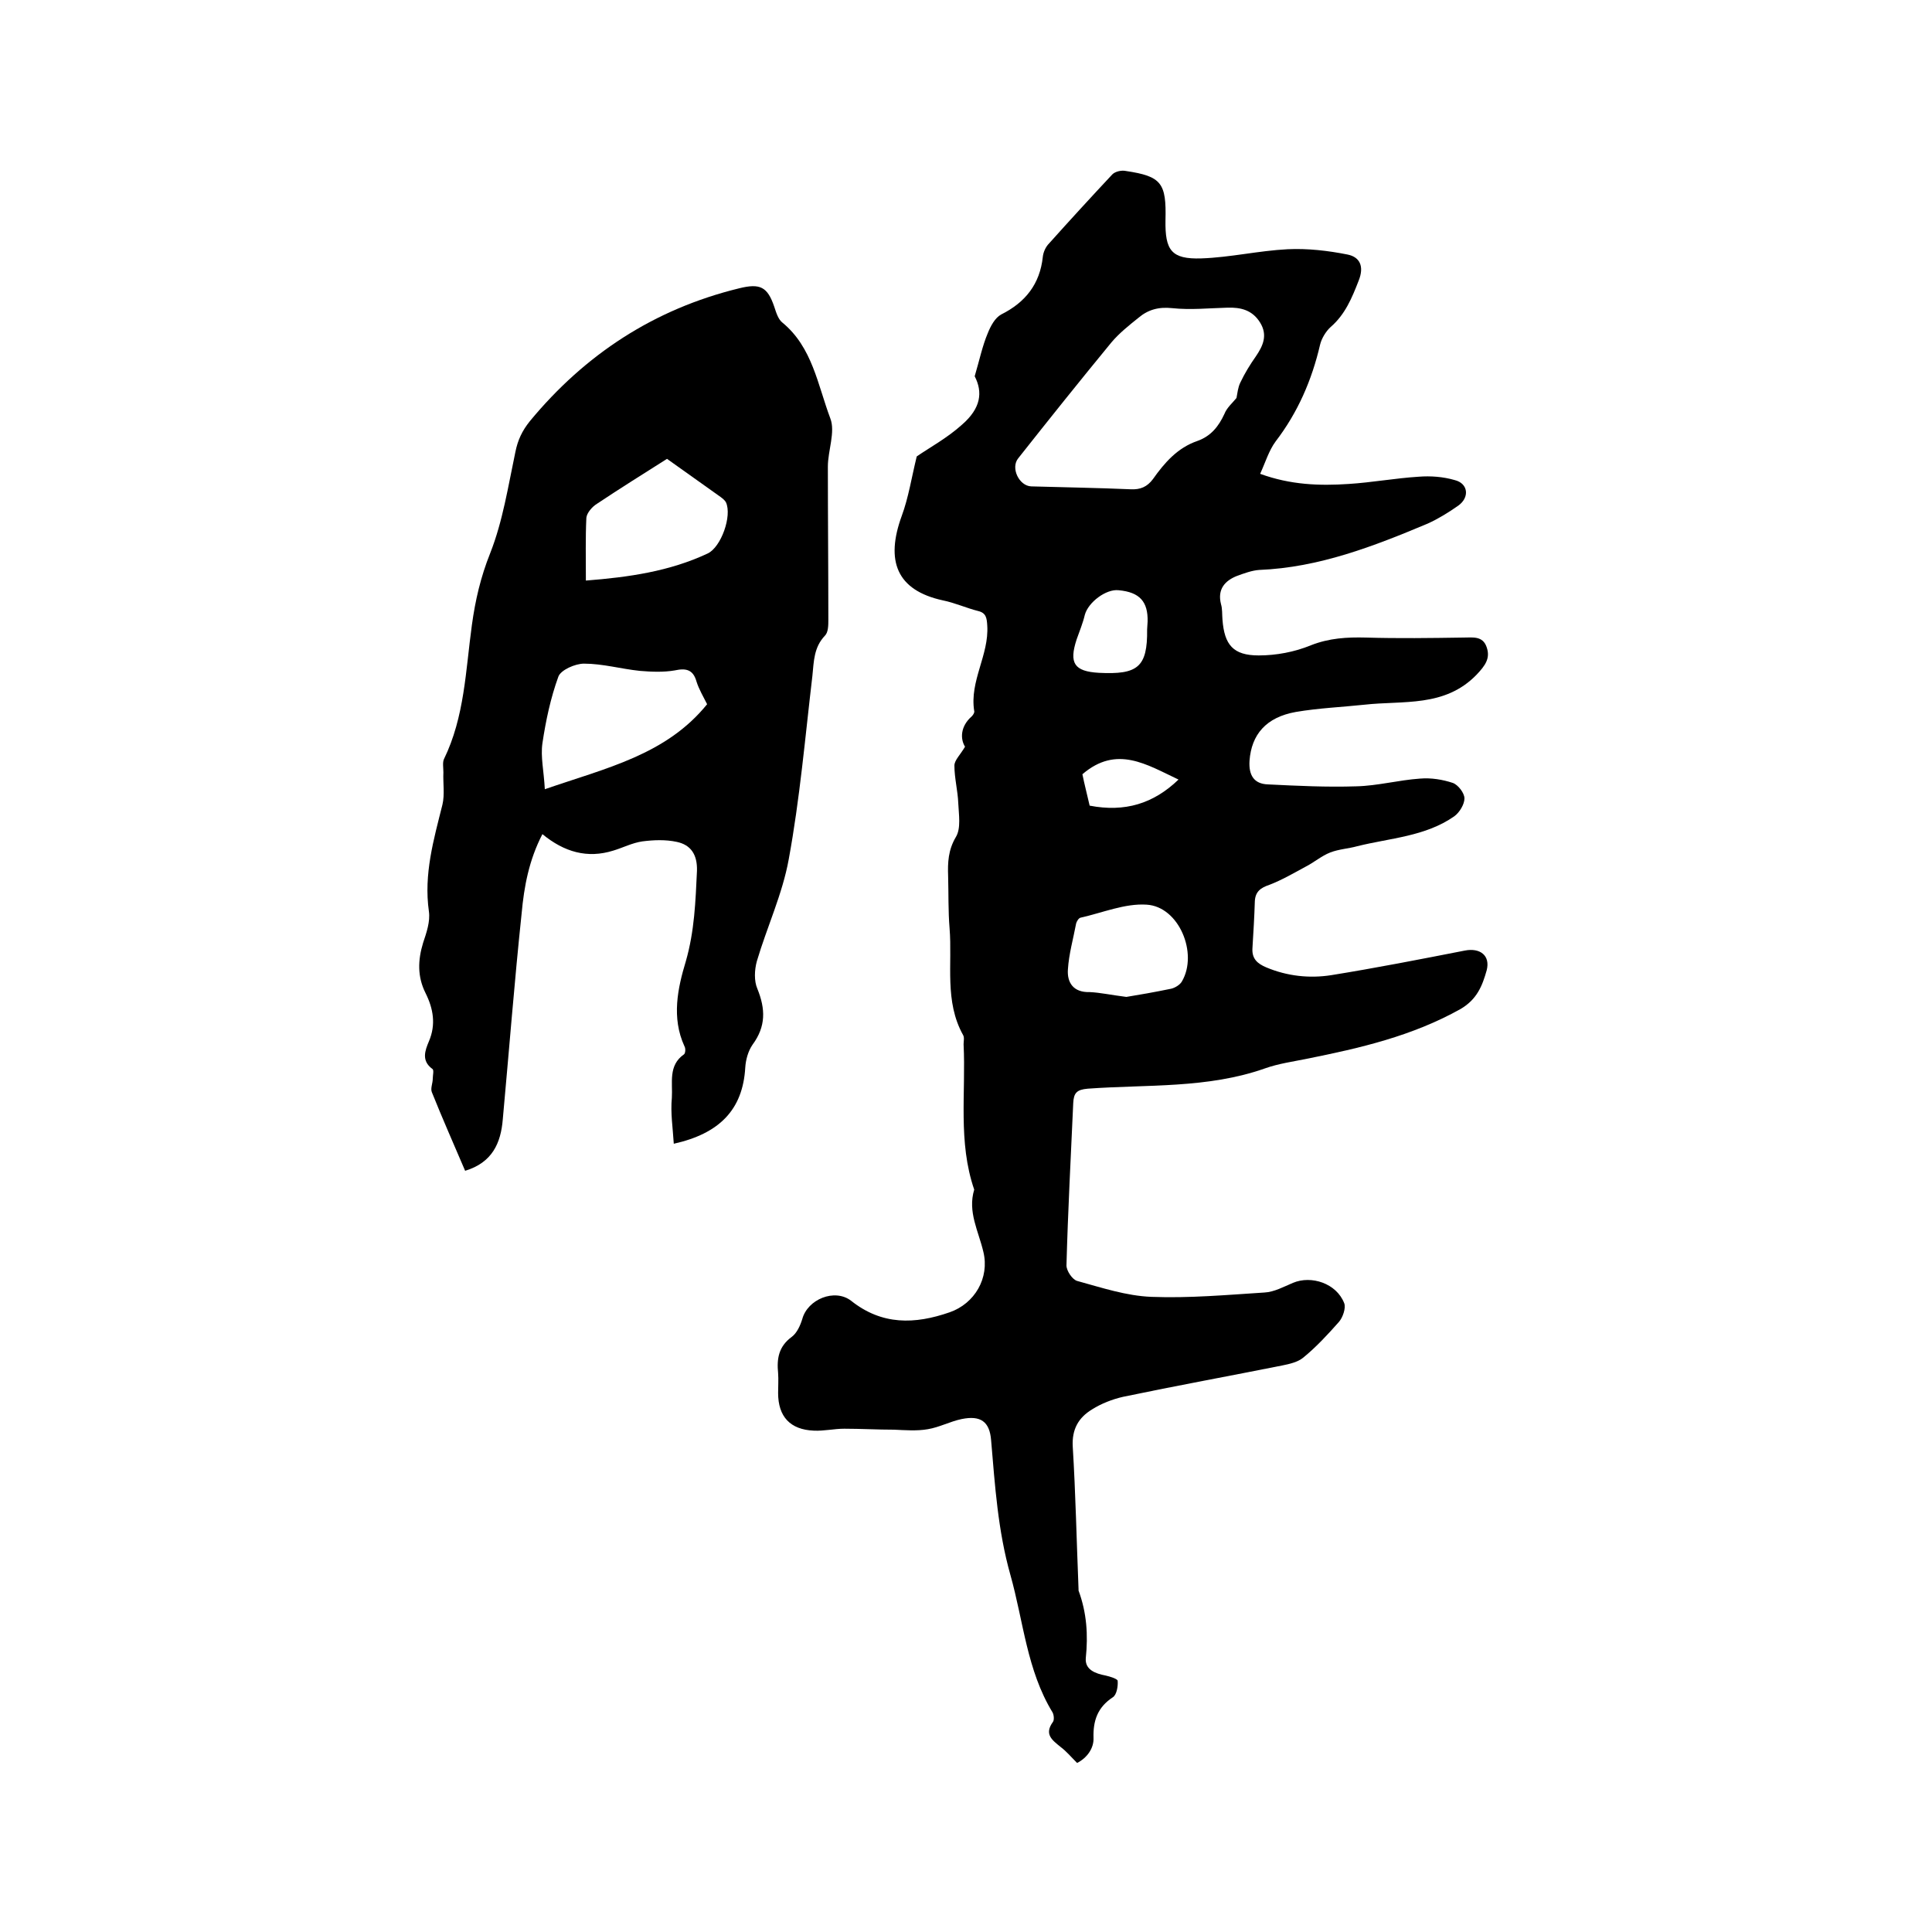
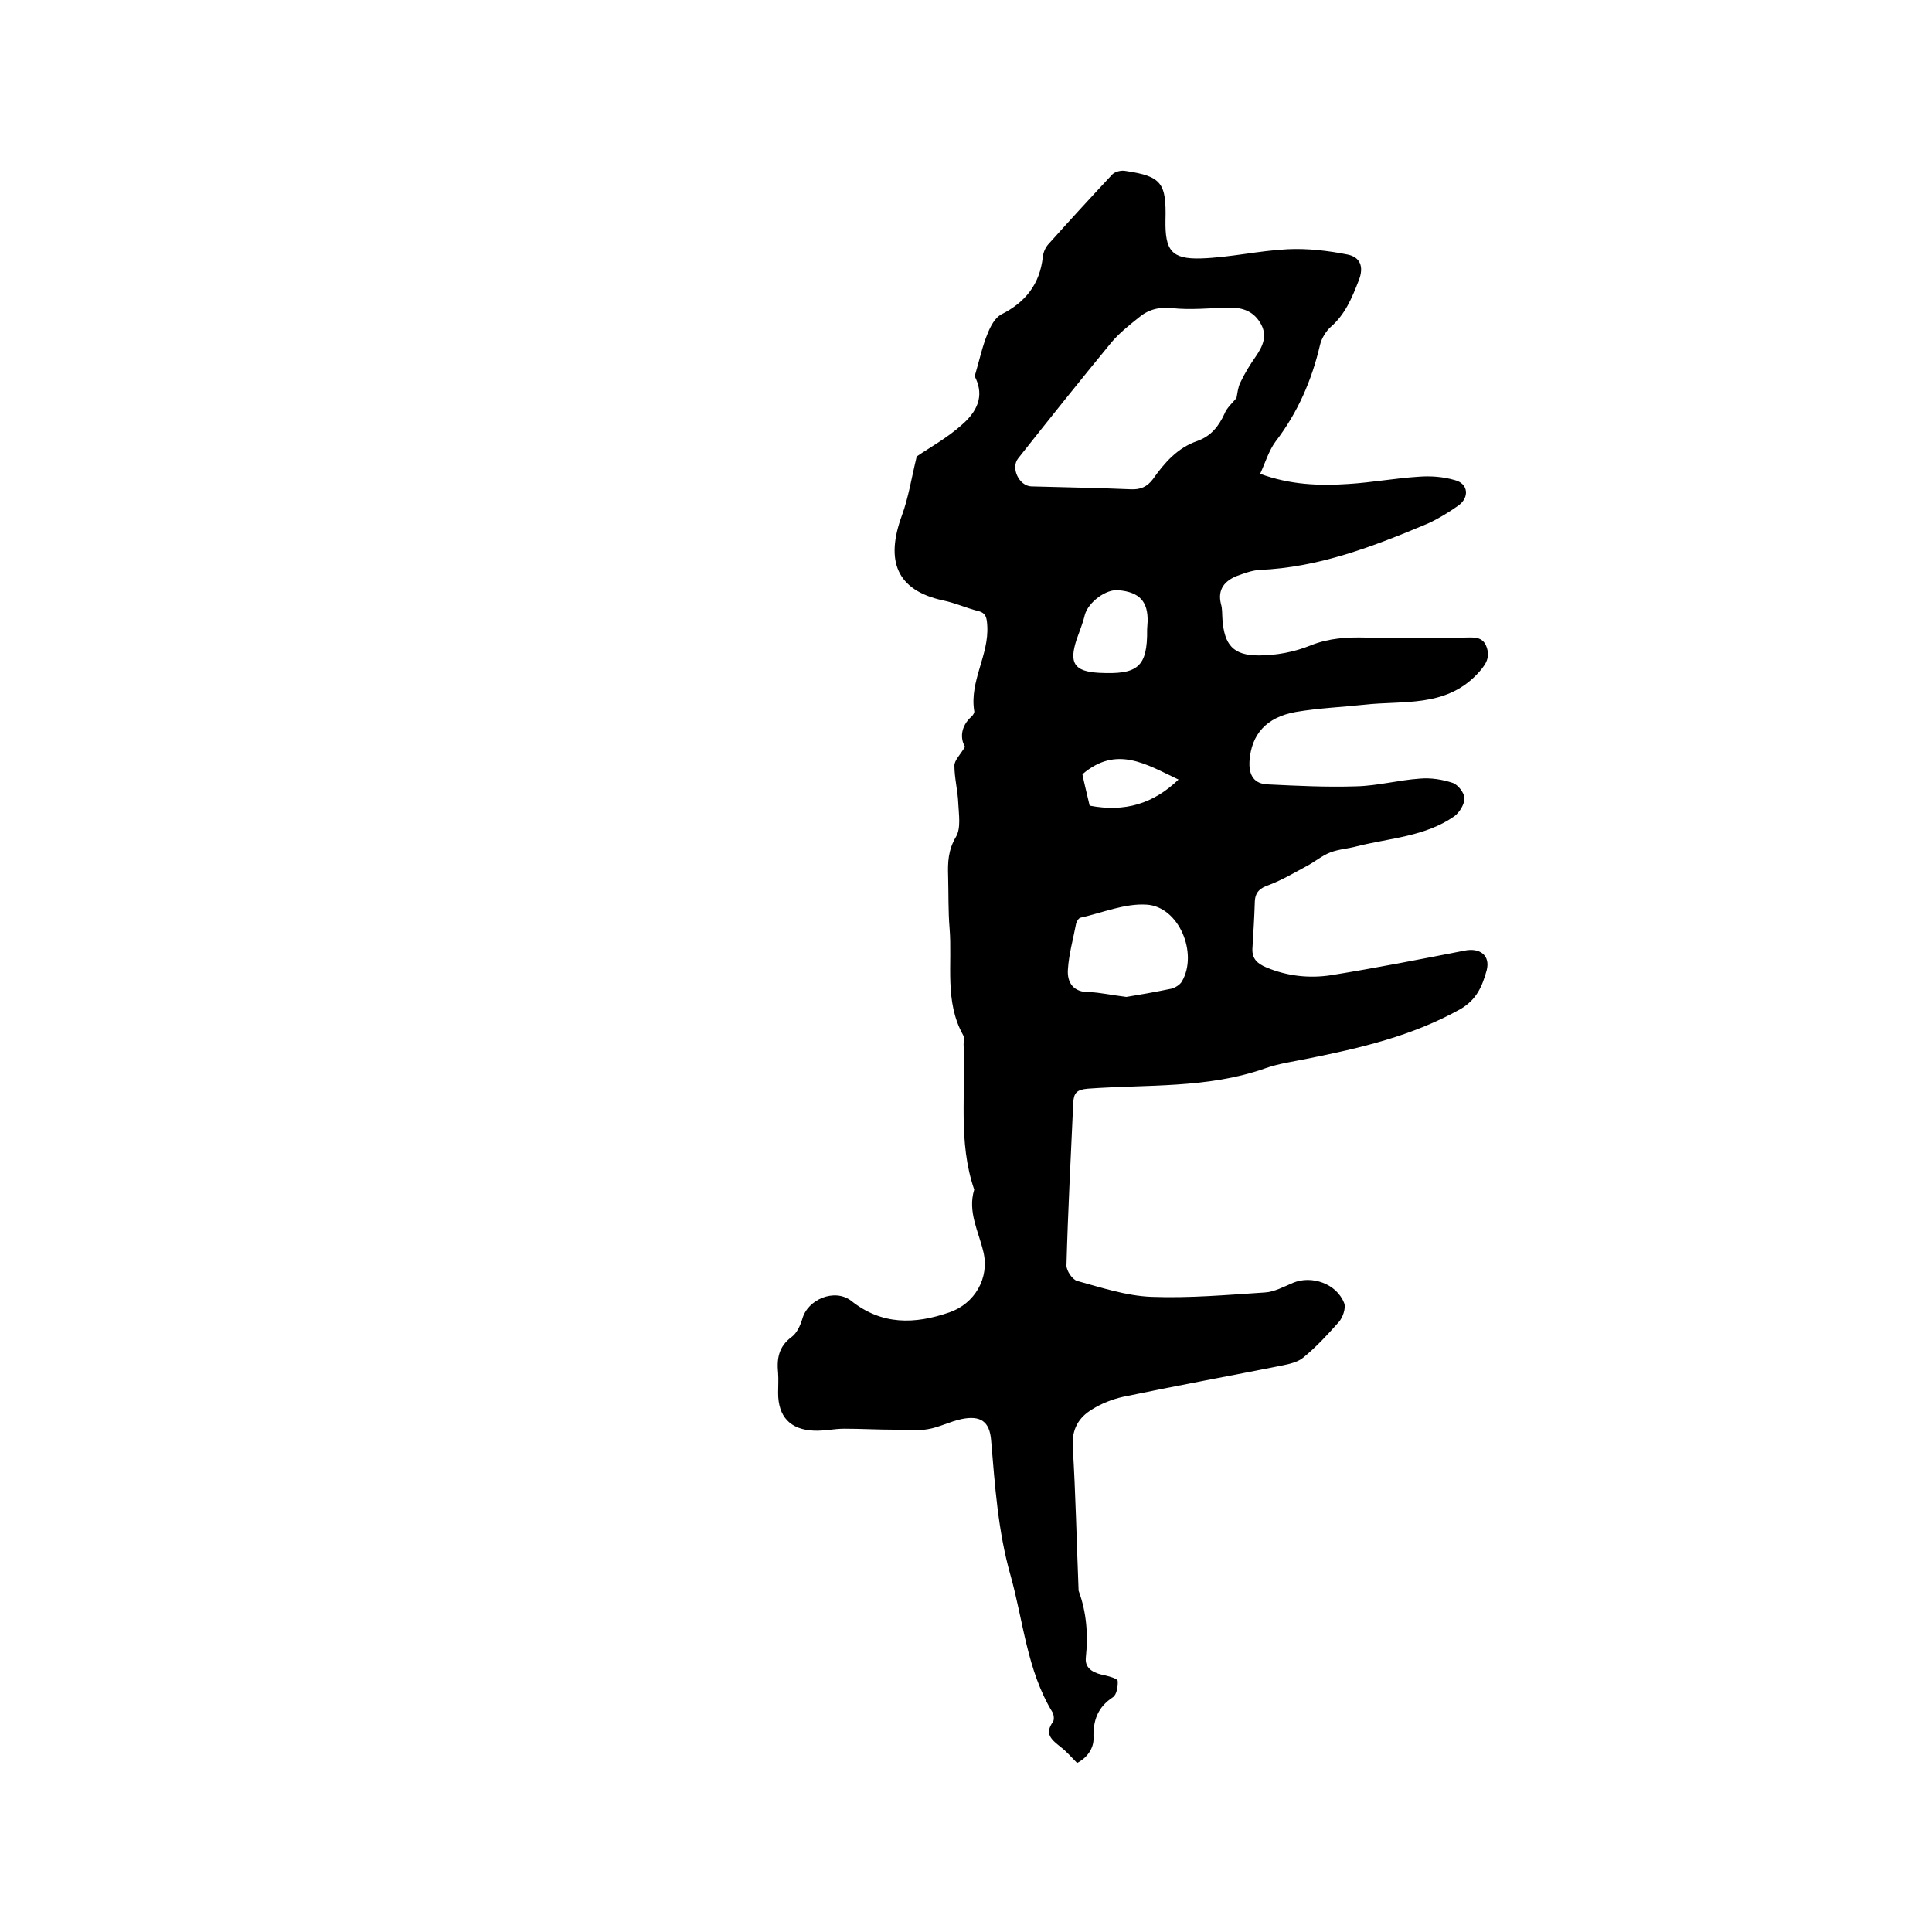
<svg xmlns="http://www.w3.org/2000/svg" enable-background="new 0 0 400 400" viewBox="0 0 400 400">
  <path d="m223 365c-1.3-1.3-2.2-2.4-3.4-3.3-1.7-1.4-3.5-2.6-1.6-5.2.3-.4.2-1.5-.1-2-5.3-8.7-6-18.8-8.7-28.4-2.6-9.2-3.2-18.5-4-27.9-.3-3.9-2.2-5.2-6.1-4.4-2.4.5-4.6 1.7-7 2.1-2.3.4-4.7.2-7 .1-3.4 0-6.9-.2-10.3-.2-2.1 0-4.2.5-6.3.4-4.9-.2-7.4-2.9-7.4-7.8 0-1.4.1-2.8 0-4.1-.3-3 .1-5.5 2.8-7.5 1.1-.8 1.8-2.4 2.2-3.7 1.1-4.1 6.7-6.4 10.1-3.8 6.4 5.1 13.2 4.9 20.4 2.4 5.2-1.8 8.3-7.1 7-12.5-1-4.3-3.3-8.3-1.9-12.9-3.4-9.9-1.7-20.1-2.2-30.1 0-.6.2-1.4-.1-1.9-3.9-7-2.2-14.7-2.8-22.1-.3-3.6-.2-7.2-.3-10.8-.1-2.8 0-5.4 1.6-8.1 1.1-1.8.6-4.7.5-7-.1-2.6-.8-5.2-.8-7.8 0-1.1 1.2-2.2 2.2-3.9-1-1.6-1-4.2 1.4-6.3.3-.3.6-.8.5-1.1-1-6.2 3.1-11.6 2.7-17.7-.1-1.5-.2-2.6-1.9-3-2.4-.6-4.8-1.7-7.3-2.2-9.6-2.1-11.9-8.2-8.5-17.5 1.4-3.8 2-7.8 3.1-12.3 2.6-1.8 6.3-3.8 9.4-6.6 3.9-3.4 4.3-6.7 2.6-10 1-3.4 1.6-6.3 2.7-8.9.6-1.5 1.5-3.2 2.8-3.9 5-2.5 8-6.3 8.6-11.9.1-1 .6-2.1 1.3-2.8 4.3-4.8 8.7-9.6 13.1-14.3.6-.6 1.9-.9 2.8-.7 7.4 1.1 8.4 2.5 8.2 10.2-.1 6.2 1.2 8.1 7.4 7.9 6-.2 11.9-1.6 17.9-1.9 4.1-.2 8.4.3 12.4 1.1 2.5.5 3.5 2.4 2.3 5.4-1.4 3.6-2.8 7-5.8 9.6-1 .9-1.9 2.4-2.2 3.7-1.7 7.3-4.6 14-9.2 20-1.4 1.9-2.1 4.3-3.2 6.7 6.3 2.3 12.3 2.5 18.3 2.1 4.8-.3 9.7-1.2 14.5-1.5 2.5-.2 5.1 0 7.5.7 2.8.7 3.1 3.6.7 5.3-2 1.4-4.1 2.7-6.3 3.7-11.2 4.7-22.5 9.1-34.9 9.6-1.5.1-3.1.7-4.5 1.2-2.6 1-4.2 2.8-3.4 5.9.3 1 .2 2.1.3 3.2.4 5.2 2.2 7.4 7.5 7.4 3.6 0 7.4-.7 10.8-2.1 3.8-1.5 7.5-1.7 11.4-1.6 6.7.2 13.5.1 20.2 0 1.9 0 4-.4 4.8 2 .8 2.3-.3 3.8-2.1 5.7-6.6 6.8-15.2 5.3-23.2 6.2-4.7.5-9.5.7-14.2 1.5-6.2 1.1-9.2 4.7-9.6 10.1-.2 3.1 1 4.8 3.8 4.9 6.1.3 12.2.6 18.3.4 4.4-.1 8.8-1.3 13.2-1.6 2.3-.2 4.7.2 6.8.9 1.1.4 2.4 2.1 2.4 3.2 0 1.2-1 2.9-2.1 3.7-6 4.2-13.3 4.5-20.1 6.2-1.8.5-3.8.6-5.6 1.3s-3.4 2.1-5.2 3c-2.4 1.3-4.8 2.7-7.4 3.7-1.8.6-2.9 1.4-3 3.4-.1 3.3-.3 6.5-.5 9.8-.1 2.1 1 3.1 2.9 3.9 4.3 1.8 8.9 2.3 13.4 1.6 9.3-1.5 18.5-3.3 27.7-5.1 3.1-.6 5.3 1 4.5 4.1-.9 3.2-2 6-5.4 8-10 5.6-20.8 8.1-31.8 10.3-2.9.6-5.9 1-8.7 2-11.9 4.2-24.4 3.3-36.7 4.2-2.3.2-2.9.9-3 3-.5 11.2-1.1 22.4-1.4 33.6 0 1.1 1.2 2.9 2.2 3.2 5.1 1.4 10.2 3.1 15.4 3.3 7.8.3 15.6-.4 23.4-.9 2-.1 4-1.2 5.9-2 3.8-1.6 9 .1 10.6 4.2.4 1-.3 3-1.1 3.9-2.3 2.6-4.7 5.2-7.4 7.4-1.1.9-2.8 1.3-4.3 1.6-11 2.2-22 4.2-33 6.5-2.2.5-4.5 1.4-6.4 2.6-2.8 1.7-4.2 4.1-4 7.7.6 9.8.8 19.7 1.2 29.5v.3c1.7 4.6 2 9.2 1.5 14-.2 2.4 2 3.2 4.1 3.6.9.2 2.5.7 2.5 1.1.1 1.1-.2 2.9-1 3.4-3.2 2.1-4.1 4.9-4 8.4.1 2.2-1.4 4.2-3.4 5.2zm33-282.6c.2-1 .3-2.2.8-3.2.9-1.9 2-3.7 3.2-5.4 1.5-2.2 2.5-4.4.9-7s-4-3.2-6.8-3.1c-3.8.1-7.6.5-11.4.1-2.8-.3-5 .3-7 2-2 1.6-4 3.2-5.6 5.1-6.5 7.9-12.9 15.9-19.3 24-1.6 2 .2 5.7 2.7 5.8 6.9.2 13.7.3 20.6.6 2 .1 3.4-.5 4.6-2.1 2.4-3.4 5.1-6.5 9.2-7.9 2.8-1 4.4-3 5.6-5.6.5-1.3 1.7-2.3 2.5-3.3zm-22.8 124c2.5-.4 5.9-1 9.3-1.7.8-.2 1.8-.8 2.2-1.5 3.4-5.8-.6-15.5-7.3-15.9-4.5-.3-9.2 1.7-13.7 2.7-.4.1-.8.8-.9 1.2-.6 3.2-1.5 6.3-1.7 9.5-.2 2.7 1.1 4.8 4.5 4.7 2.2.1 4.4.6 7.6 1zm4.3-76.1c0-.5.1-1.1.1-1.6.1-4.1-1.6-6.1-6-6.5-2.6-.3-6.3 2.5-7 5.1-.4 1.7-1.1 3.4-1.7 5.1-1.6 4.9-.5 6.6 4.6 6.9 8 .4 10.1-1.1 10-9zm-11.9 36.5c7.3 1.4 13.2-.4 18.4-5.4-6.6-3.1-12.8-7.2-19.9-1.1.4 2 1 4.3 1.5 6.5z" />
-   <path d="m139.5 236.8c-.2-3.3-.7-6.4-.4-9.5.2-3.1-.8-6.7 2.5-9 .3-.2.4-1.2.1-1.7-2.7-5.9-1.4-12 .3-17.6 1.8-6.3 2-12.4 2.3-18.7.1-3.4-1.3-5.4-4.2-6-2.3-.5-4.8-.4-7.1-.1-2.1.3-4 1.3-6 1.9-5.4 1.7-10.2.3-14.7-3.4-2.8 5.4-3.8 10.9-4.3 16.4-1.5 14.2-2.6 28.4-3.9 42.6-.4 5-2.2 9-7.8 10.7-2.3-5.4-4.7-10.8-6.9-16.3-.3-.8.2-1.8.2-2.8 0-.7.3-1.8-.1-2-2.3-1.7-1.5-3.8-.7-5.7 1.5-3.5.9-6.8-.7-10-1.7-3.4-1.6-6.8-.5-10.4.7-2.1 1.5-4.4 1.2-6.5-1.1-7.7 1-14.9 2.8-22.1.5-2.1.1-4.5.2-6.7 0-.9-.2-2 .1-2.7 4.3-8.8 4.5-18.4 5.8-27.8.7-5.1 1.8-9.9 3.8-14.9 2.6-6.6 3.7-13.8 5.2-20.9.5-2.5 1.4-4.4 3-6.4 11.4-13.8 25.7-23.2 43.3-27.5 4.4-1.1 5.9-.3 7.3 3.8.4 1.2.8 2.6 1.7 3.3 6.2 5.1 7.3 12.9 9.9 19.8 1.1 2.8-.5 6.7-.5 10 0 10.6.1 21.2.1 31.7 0 1.1 0 2.6-.7 3.3-2.3 2.4-2.3 5.3-2.6 8.3-1.5 12.7-2.6 25.5-4.9 38-1.3 7.2-4.5 14-6.6 21.1-.5 1.8-.6 4.1.1 5.7 1.7 4.2 1.8 7.8-1 11.6-.9 1.3-1.4 3.1-1.5 4.7-.5 8.8-5.4 13.7-14.8 15.8zm6.9-91c-.8-1.6-1.7-3.1-2.2-4.7-.7-2.5-2.2-2.8-4.5-2.3-2.3.4-4.8.3-7.2.1-3.9-.4-7.7-1.5-11.6-1.5-1.8 0-4.8 1.3-5.3 2.7-1.6 4.4-2.6 9.1-3.3 13.8-.4 2.8.3 5.7.5 9.5 12.7-4.4 25.1-7.1 33.6-17.6zm-25.1-25.6c8.9-.7 17.3-1.9 25.2-5.6 2.8-1.3 5.1-7.8 3.8-10.6-.2-.4-.7-.8-1.1-1.1-3.7-2.6-7.4-5.3-11.1-7.9-4.9 3.1-9.7 6.1-14.5 9.3-1 .6-2.1 1.9-2.2 2.9-.2 4.2-.1 8.4-.1 13z" />
</svg>